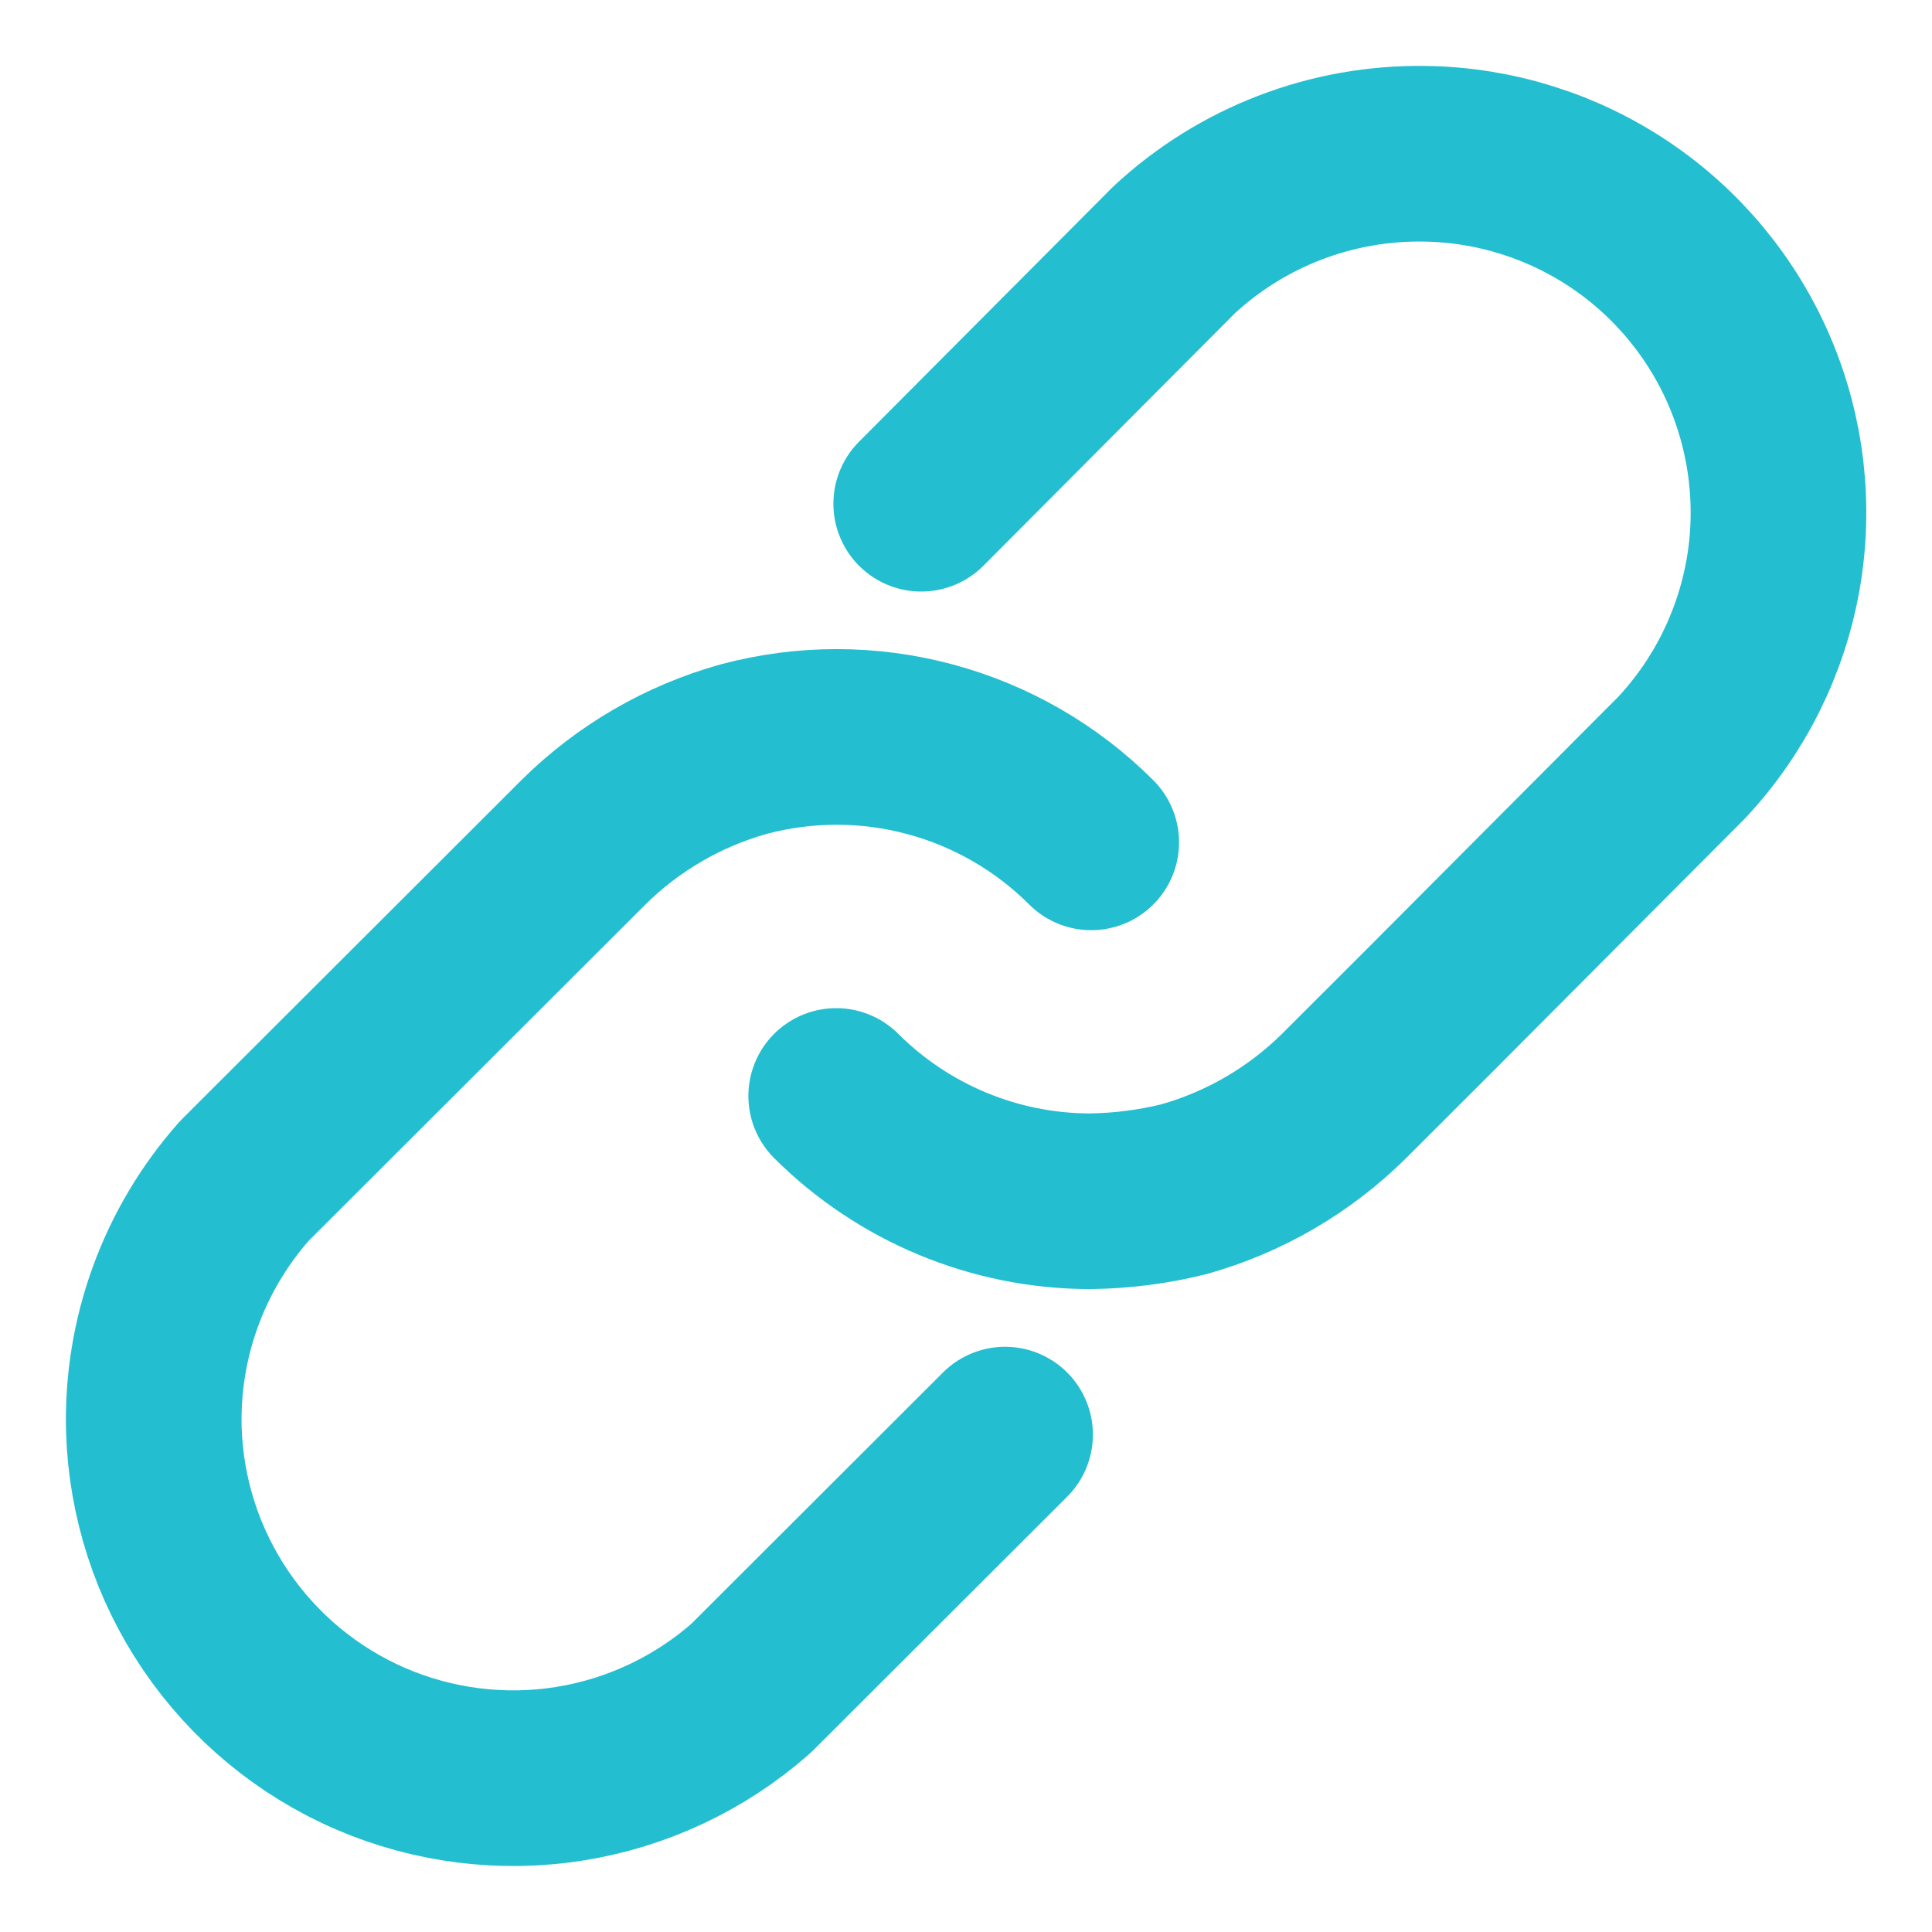
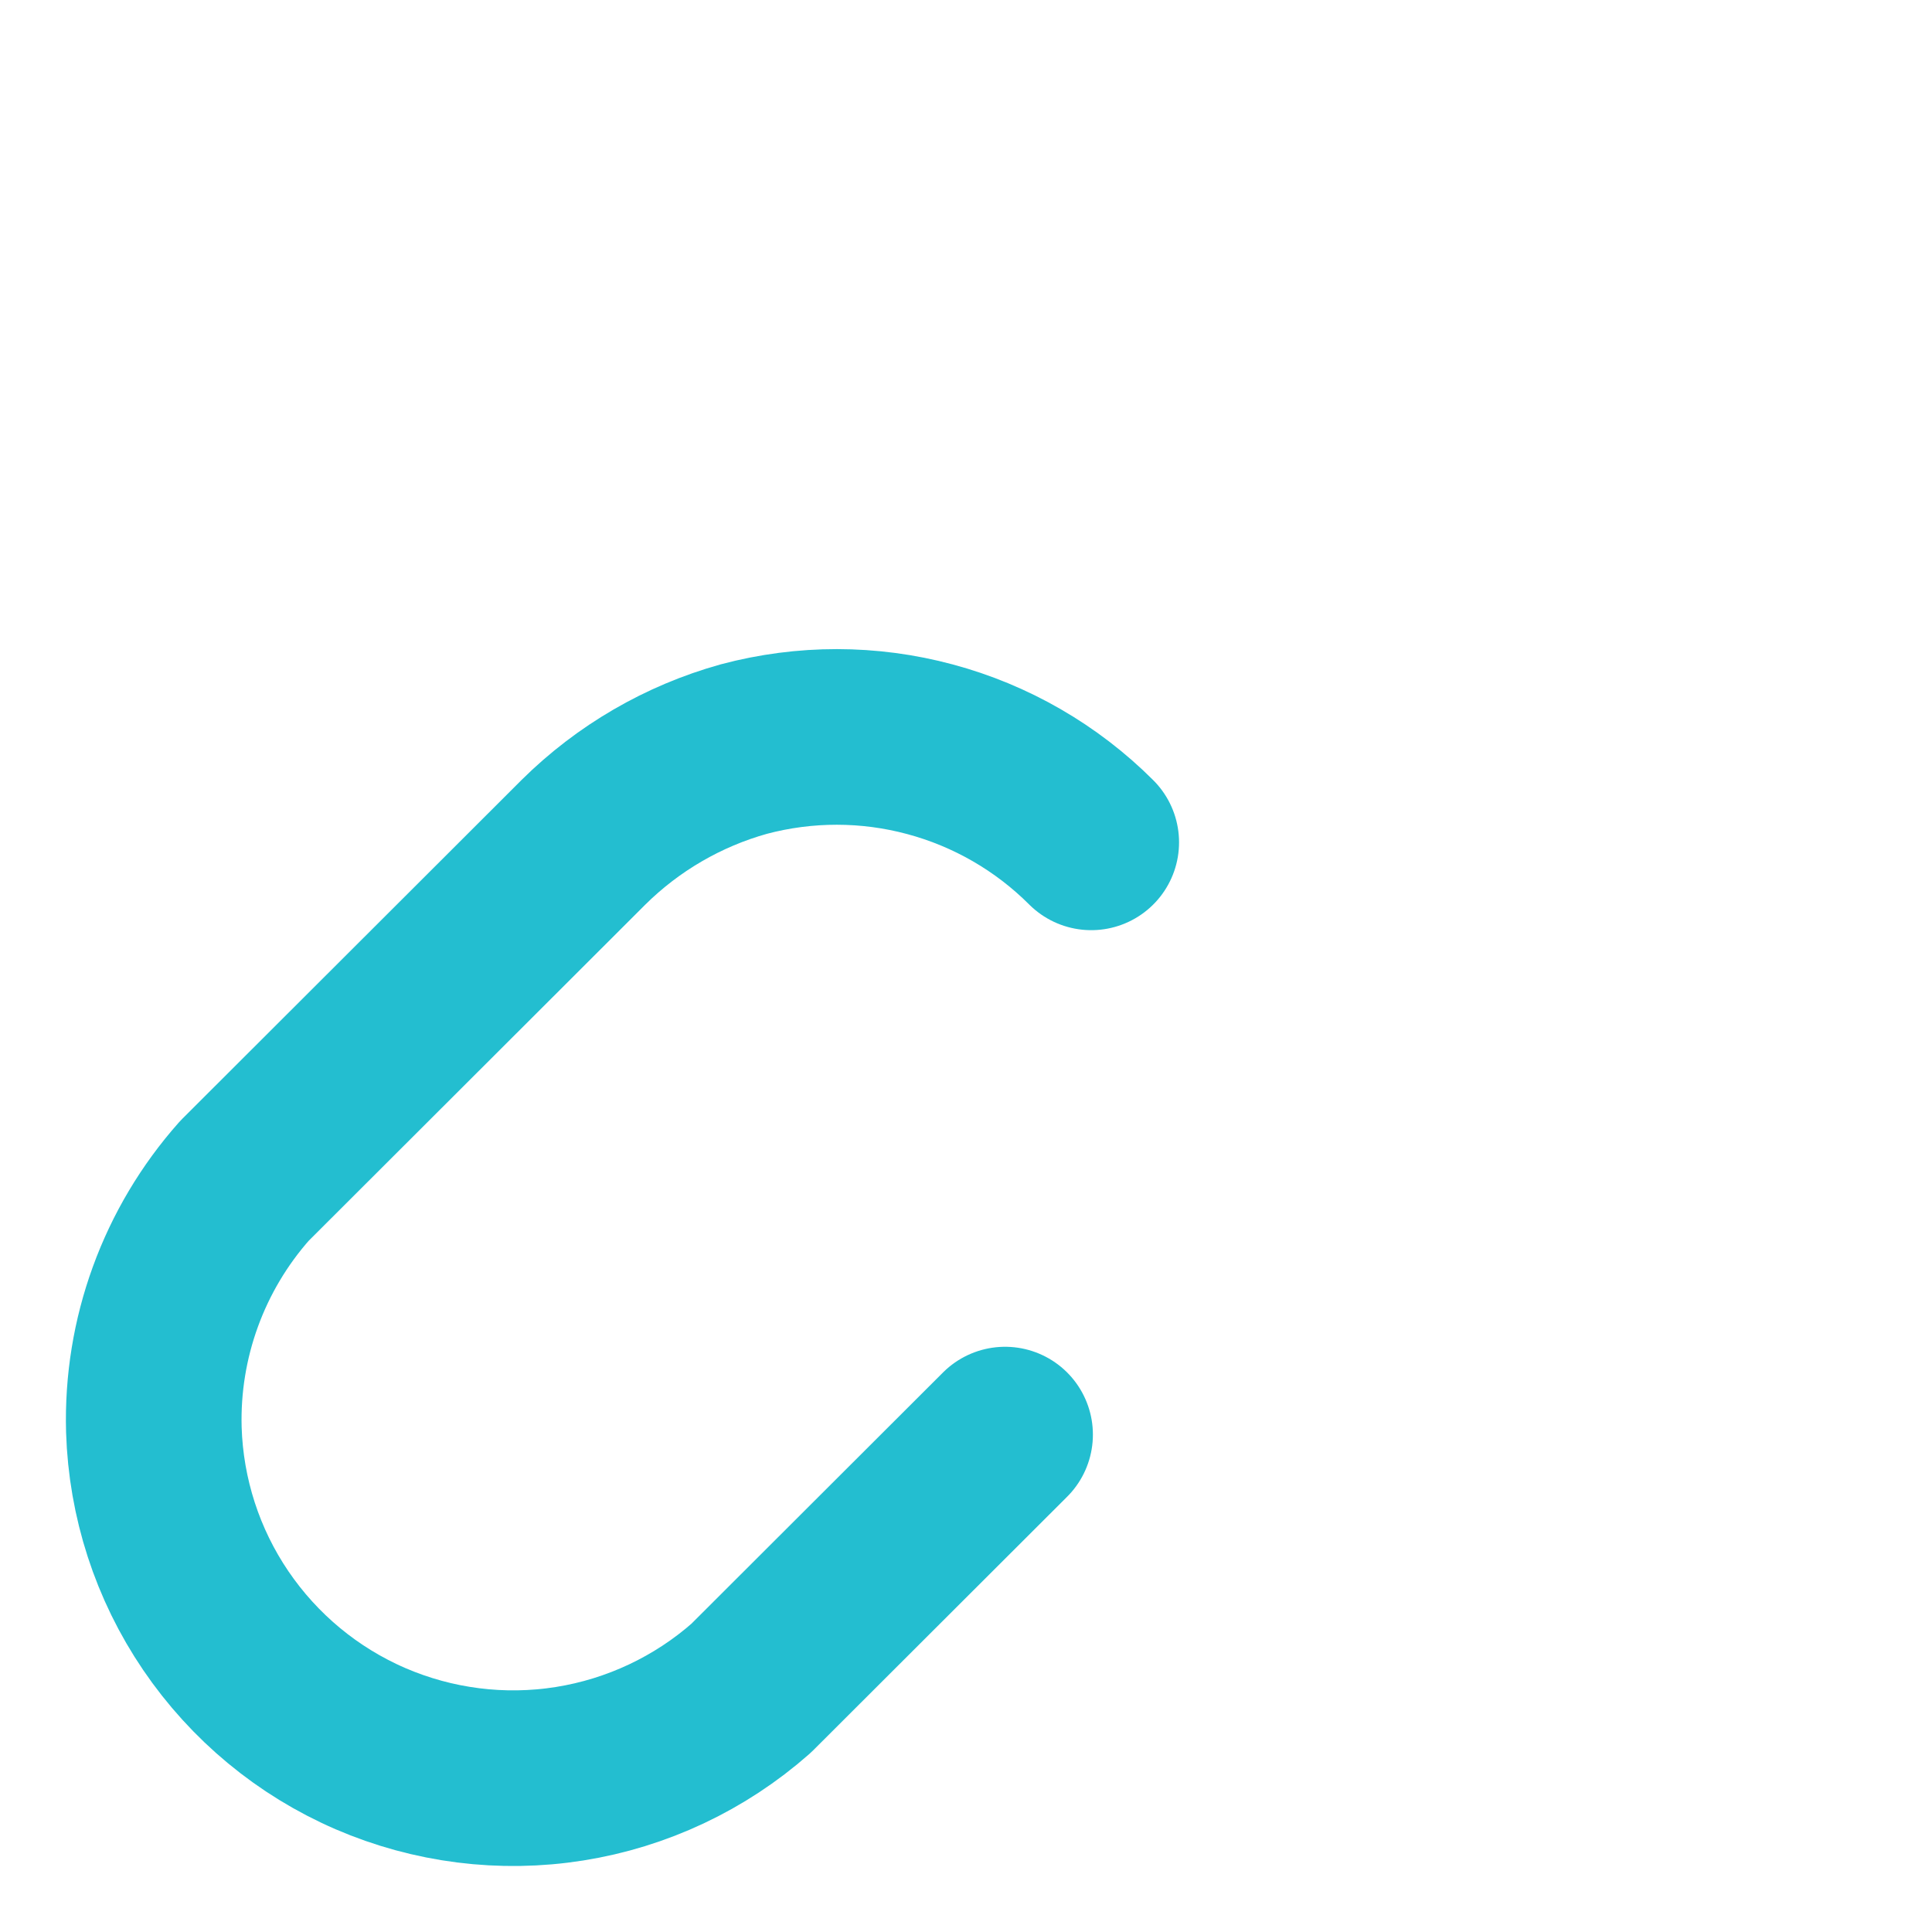
<svg xmlns="http://www.w3.org/2000/svg" width="22" height="22" viewBox="0 0 22 22" fill="none">
-   <path d="M9.522 12.48C10.29 13.246 11.329 13.678 12.414 13.679C12.772 13.674 13.129 13.629 13.477 13.543C14.167 13.35 14.796 12.984 15.305 12.48L16.274 11.512L19.152 8.624C19.692 8.046 20.052 7.324 20.19 6.545C20.327 5.767 20.235 4.965 19.926 4.237C19.617 3.51 19.103 2.887 18.447 2.446C17.791 2.005 17.021 1.763 16.23 1.751C15.17 1.733 14.145 2.125 13.368 2.847L10.49 5.736" stroke="#23BED0" stroke-width="2" stroke-linecap="round" stroke-linejoin="round" />
  <path d="M11.445 16.336L8.553 19.224C7.97 19.738 7.253 20.076 6.485 20.198C5.718 20.32 4.931 20.22 4.218 19.912C3.504 19.603 2.894 19.097 2.457 18.454C2.02 17.811 1.776 17.057 1.752 16.28C1.723 15.239 2.092 14.226 2.783 13.447L5.675 10.559L6.644 9.591C7.152 9.088 7.781 8.722 8.47 8.53C9.165 8.345 9.896 8.345 10.59 8.532C11.284 8.718 11.918 9.084 12.426 9.592" stroke="#23BED0" stroke-width="2" stroke-linecap="round" stroke-linejoin="round" />
</svg>